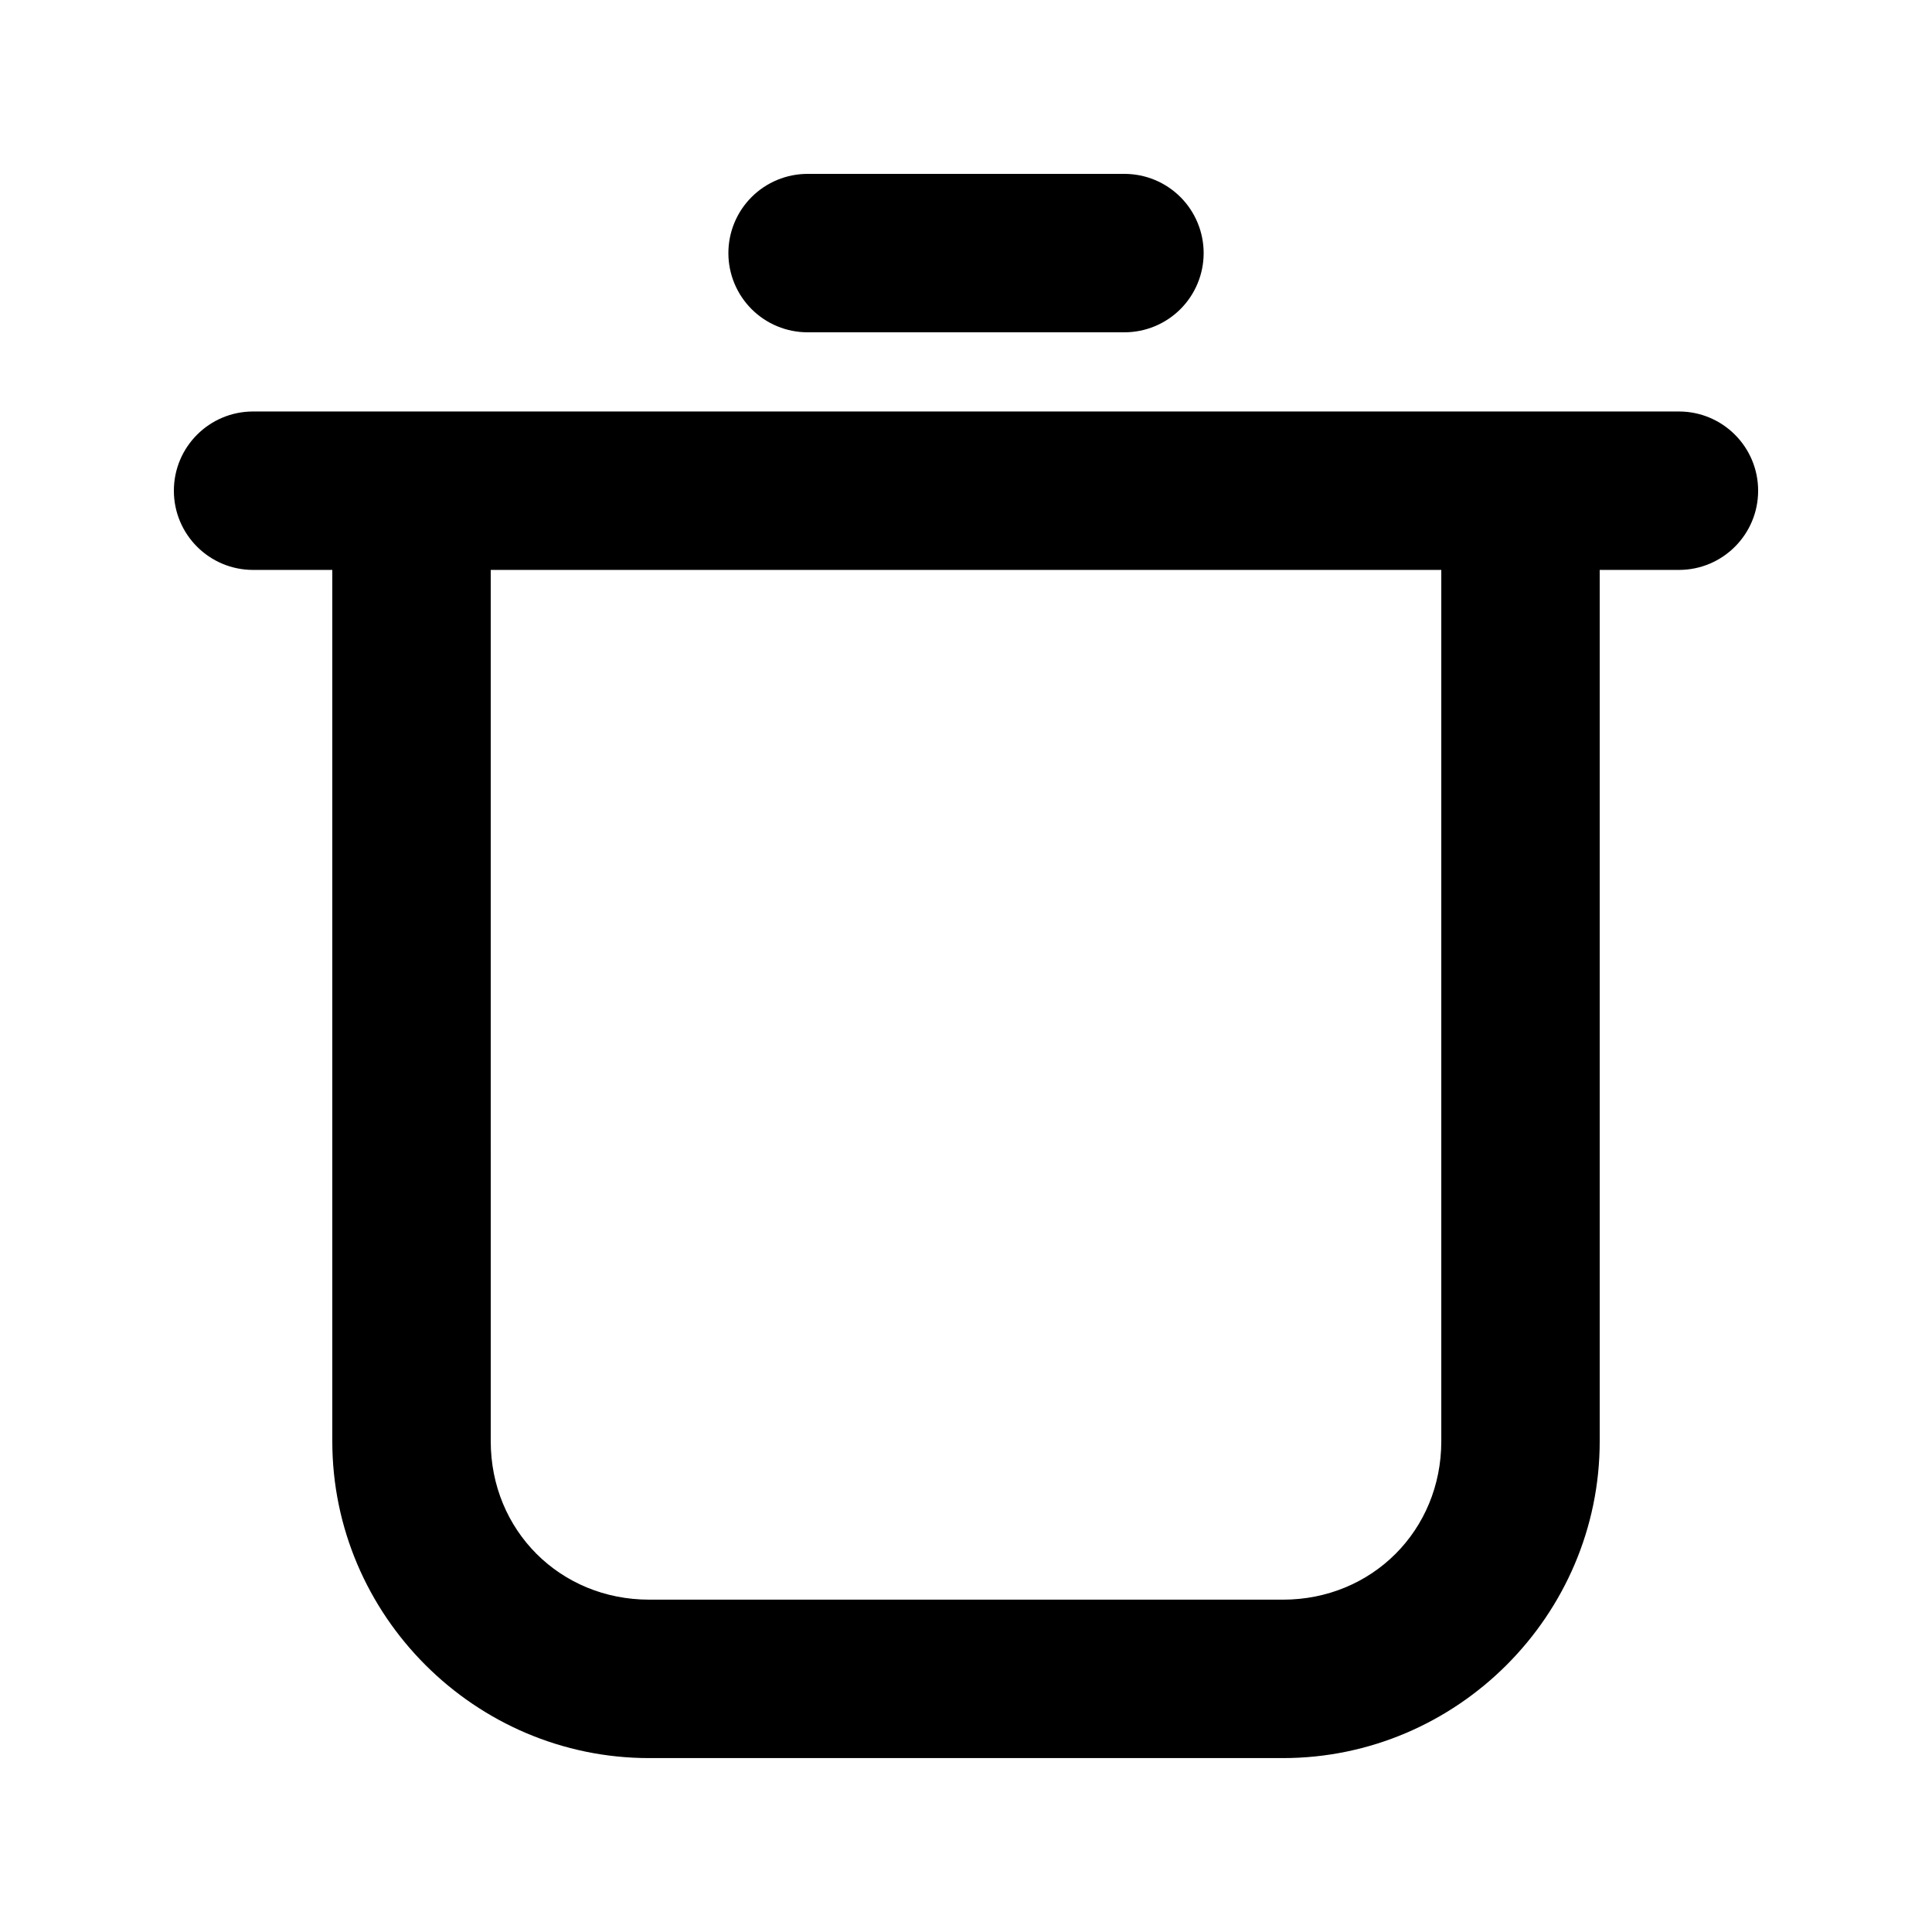
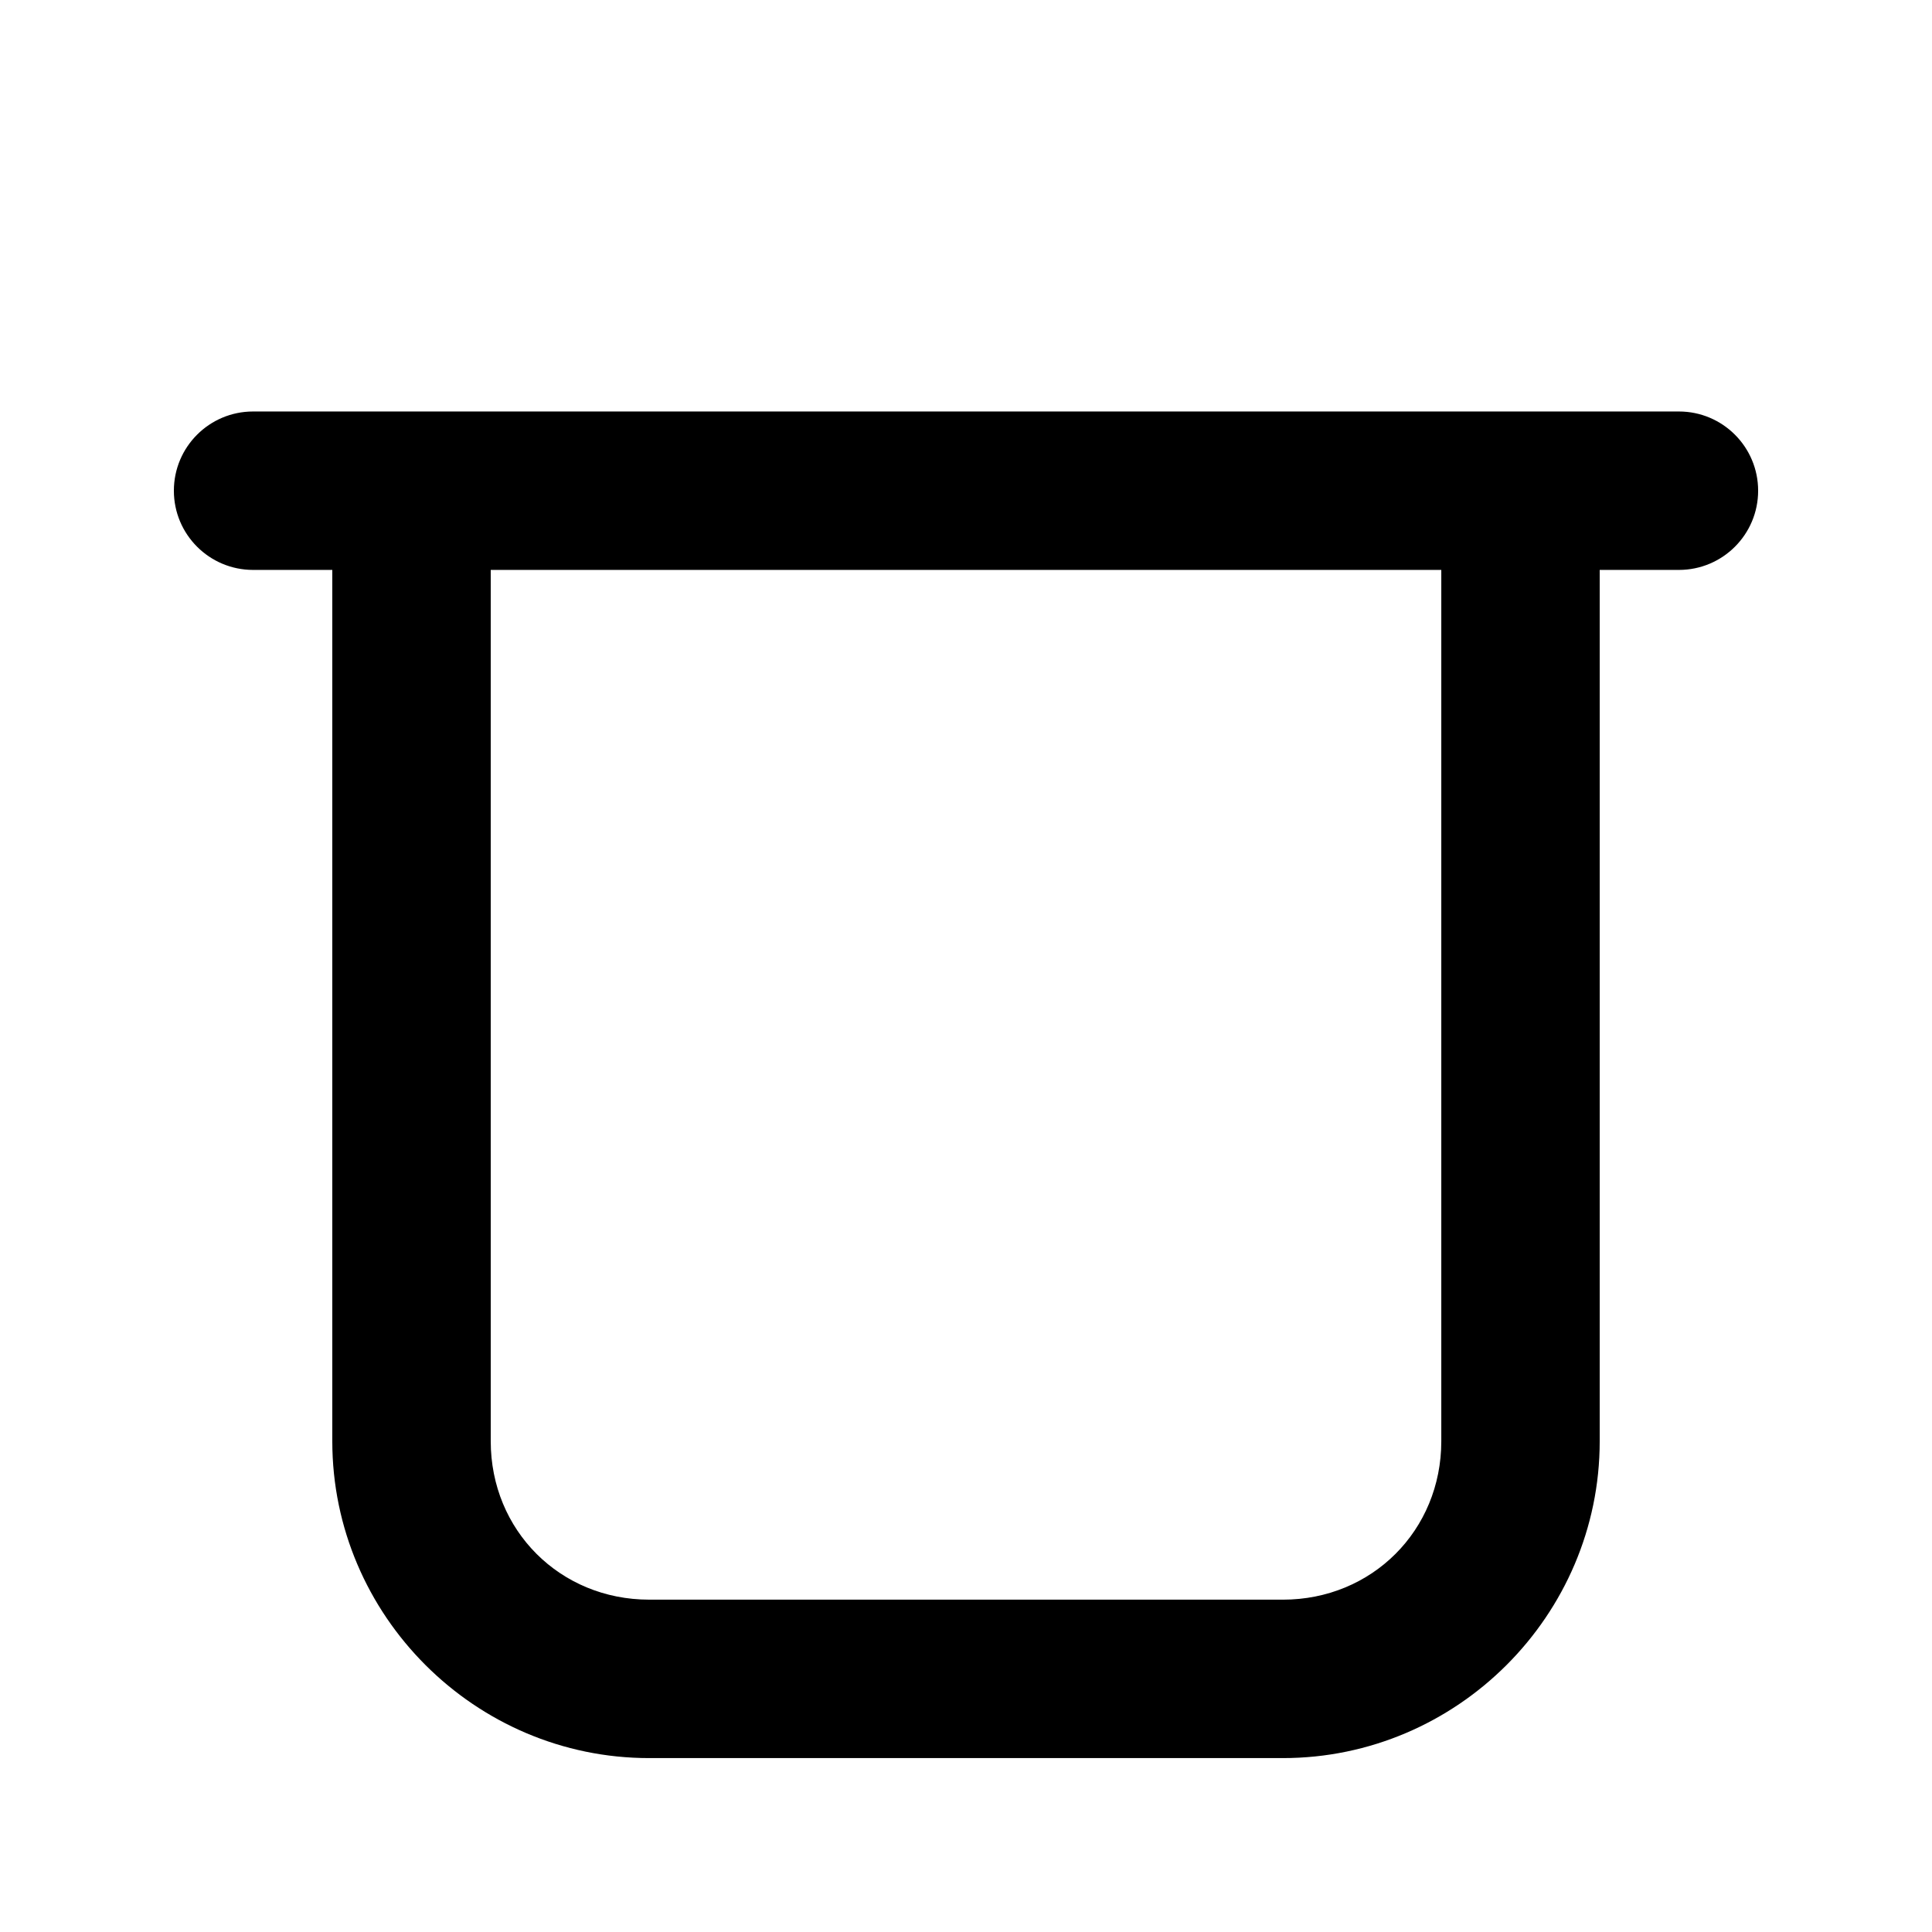
<svg xmlns="http://www.w3.org/2000/svg" fill="#000000" width="800px" height="800px" version="1.1" viewBox="144 144 512 512">
  <g>
    <path d="m211.07 253.05c-11.594 0-20.992 9.398-20.992 20.992s9.398 20.992 20.992 20.992h20.992v230.91c0 46.156 37.812 83.969 83.969 83.969h167.94c46.156 0 83.969-37.812 83.969-83.969v-230.91h20.992c11.594 0 20.992-9.398 20.992-20.992s-9.398-20.992-20.992-20.992h-377.86zm62.977 41.984h251.91v230.91c0 23.621-18.363 41.984-41.984 41.984l-167.94-0.004c-23.621 0-41.984-18.363-41.984-41.984z" />
-     <path d="m358.02 190.08c-5.57 0-10.906 2.211-14.844 6.148s-6.148 9.277-6.148 14.844c0 5.566 2.211 10.906 6.148 14.844s9.273 6.148 14.844 6.148h83.969c5.566 0 10.906-2.211 14.844-6.148 3.934-3.938 6.148-9.277 6.148-14.844 0-5.566-2.215-10.906-6.148-14.844-3.938-3.938-9.277-6.148-14.844-6.148z" />
  </g>
</svg>